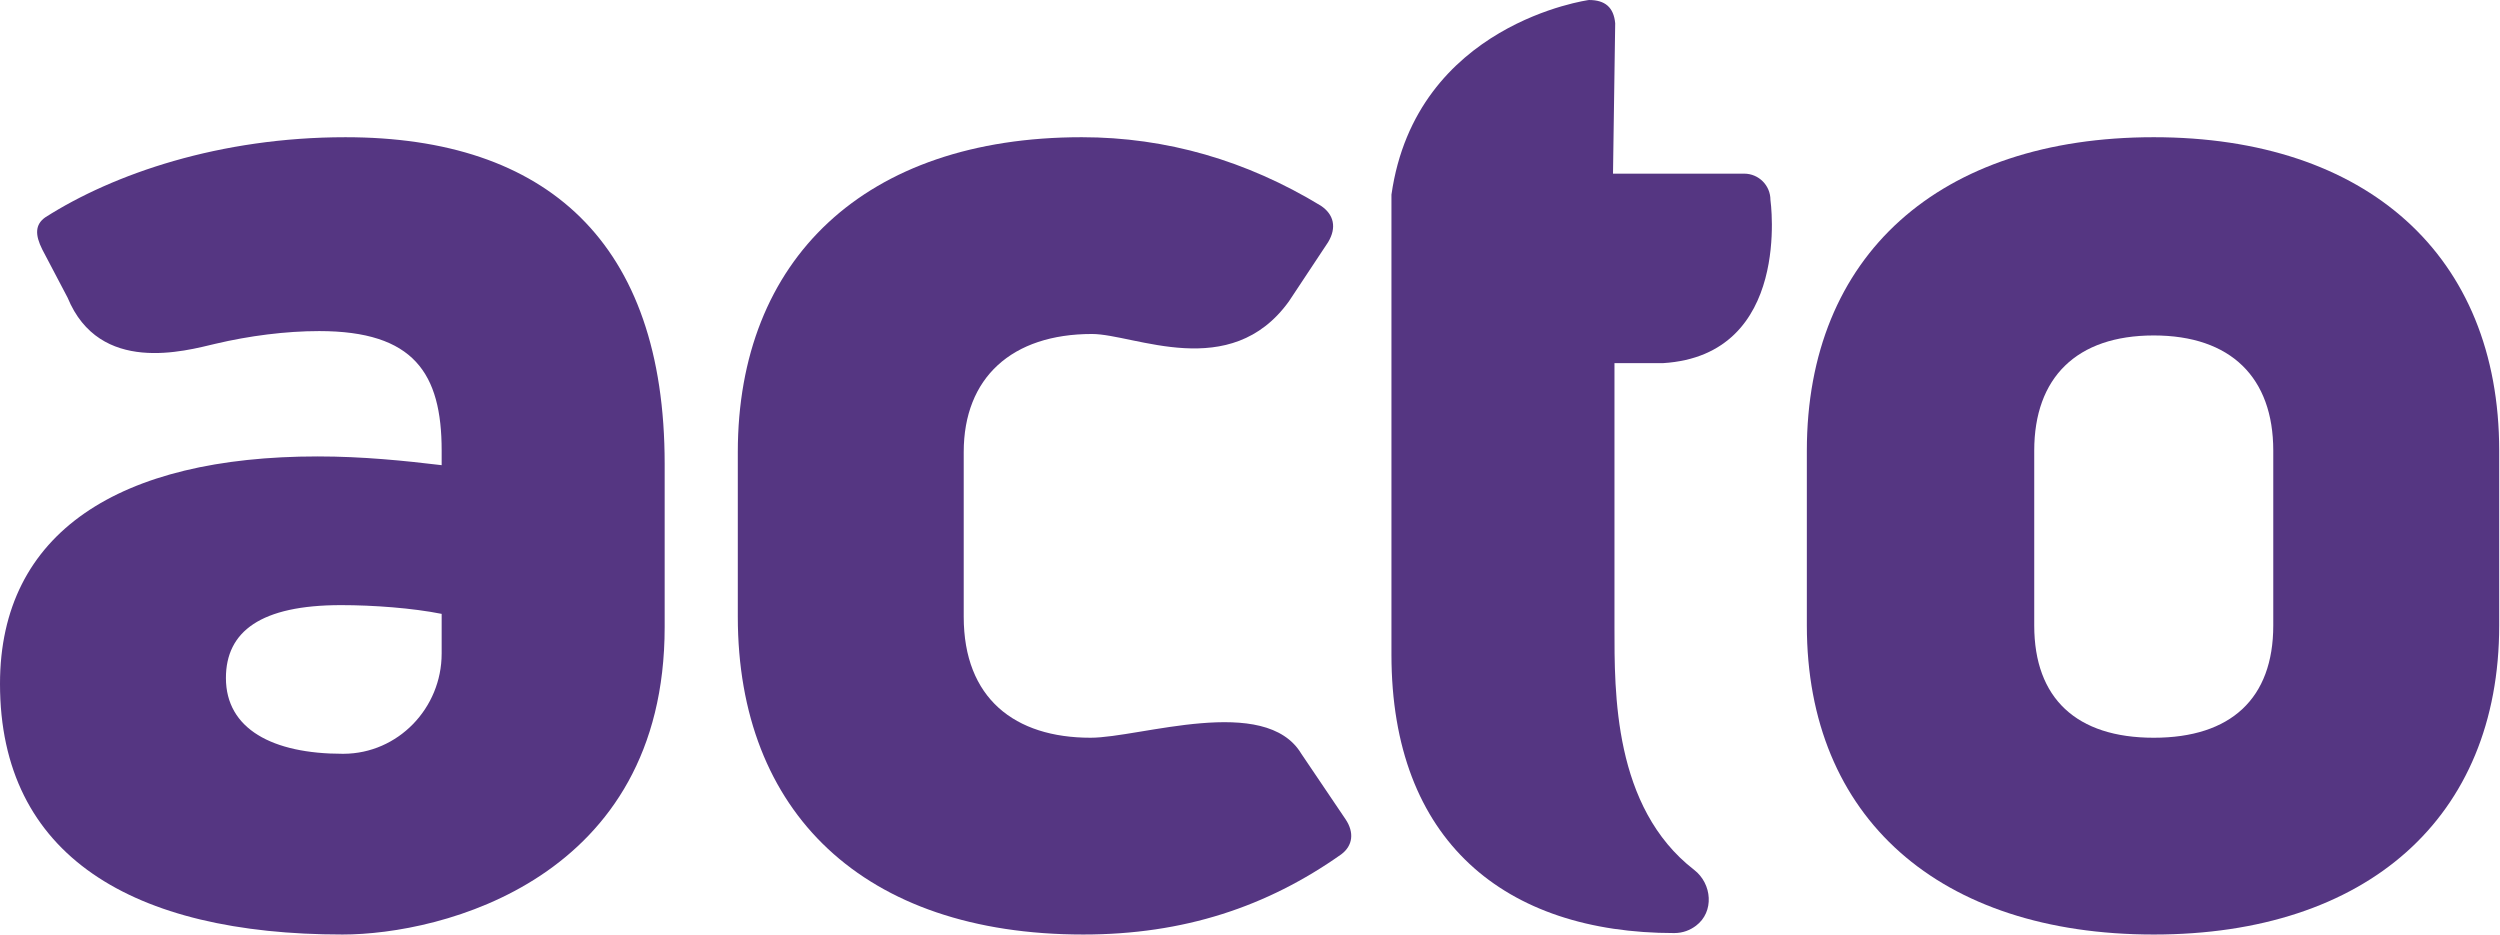
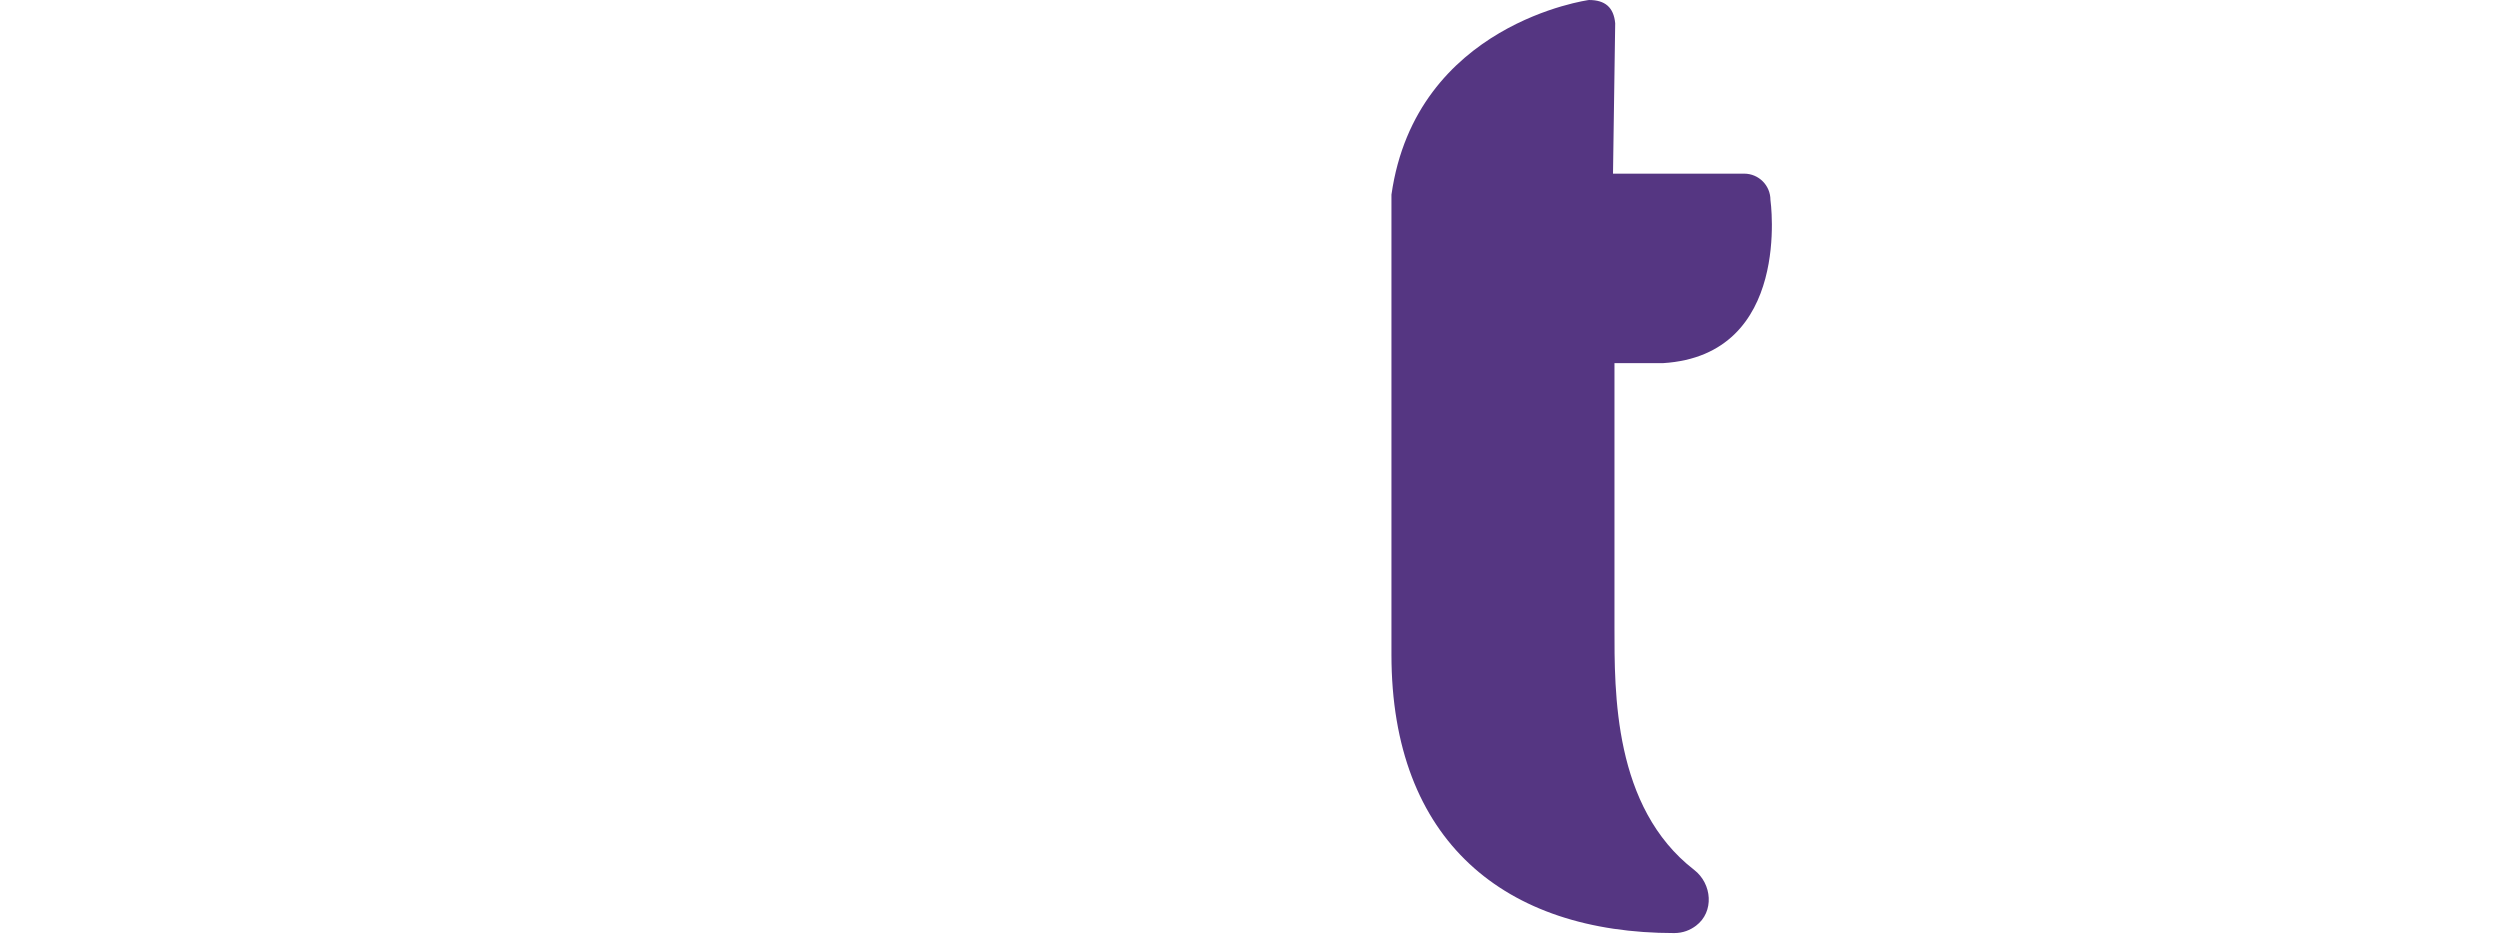
<svg xmlns="http://www.w3.org/2000/svg" width="2356" height="881" viewBox="0 0 2356 881" fill="none">
-   <path d="M325.55 129.32C207.41 129.32 107.14 163.66 42.58 204.88C32.97 211.73 32.97 221.35 39.83 235.08L63.69 280.48C93.8 353.56 174.34 330.76 203.11 323.96C234.62 316.52 269.23 312.01 300.83 312.01C390.12 312.01 416.22 351.85 416.22 424.65V438.38C381.87 434.26 342.04 430.14 299.46 430.14C112.66 430.14 0 501.57 0 644.43C0 806.51 125 880.69 322.81 880.69C416.22 880.69 626.38 828.59 626.38 591.07V437.01C626.37 228.22 515.1 129.32 325.55 129.32ZM416.21 615.99C416.21 667.36 375.12 710.18 323.75 710.37C323.43 710.37 323.11 710.37 322.8 710.37C256.86 710.37 212.91 687.02 212.91 638.95C212.91 594.99 245.87 570.27 321.42 570.27C351.64 570.27 388.73 573.01 416.22 578.51V615.99H416.21Z" fill="#553682" />
-   <path d="M1226.38 710.36C1192.43 653.79 1074.43 695.24 1027.72 695.24C956.29 695.24 908.21 658.16 908.21 581.23V426.01C908.21 355.96 953.541 314.75 1029.09 314.75C1068.93 314.75 1159.5 360.61 1214.68 283.98L1251.62 228.21C1259.86 214.47 1257.11 202.11 1244.76 193.87C1174.69 151.29 1099.15 129.31 1019.47 129.31C814.81 129.31 695.311 244.69 695.311 426.01V581.23C695.311 765.3 813.441 880.69 1020.86 880.69C1115.65 880.69 1193.94 854.59 1264 805.13C1274.97 796.89 1276.36 784.53 1268.12 772.17L1226.38 710.36Z" fill="#553682" />
  <path d="M1643.73 163.65H1520.1L1522.16 21.97C1520.79 6.86 1512.55 0 1497.43 0C1497.43 0 1334.29 21.97 1311.3 183.45V616.95C1311.3 792.78 1418.44 879.32 1577.78 879.32C1586.03 879.32 1592.79 876.55 1598.31 872.4C1615.59 859.39 1613.62 832.97 1596.52 819.73C1520.31 760.74 1521.48 652.37 1521.48 590.86V342.23H1567.11C1689.4 334.75 1668.46 188.39 1668.46 188.39C1668.47 174.73 1657.39 163.65 1643.73 163.65Z" fill="#553682" />
-   <path d="M2029.69 129.31C1827.77 129.31 1702.77 240.58 1702.77 424.65V589.49C1702.77 770.81 1827.77 880.7 2029.69 880.7C2230.25 880.7 2355.24 770.81 2355.24 589.49V424.65C2355.24 240.58 2230.25 129.31 2029.69 129.31ZM2142.33 589.49C2142.33 658.16 2102.5 695.25 2029.69 695.25C1956.89 695.25 1917.06 658.16 1917.06 589.49V424.65C1917.06 355.96 1956.89 316.13 2029.69 316.13C2102.5 316.13 2142.33 355.95 2142.33 424.65V589.49Z" fill="#553682" />
</svg>